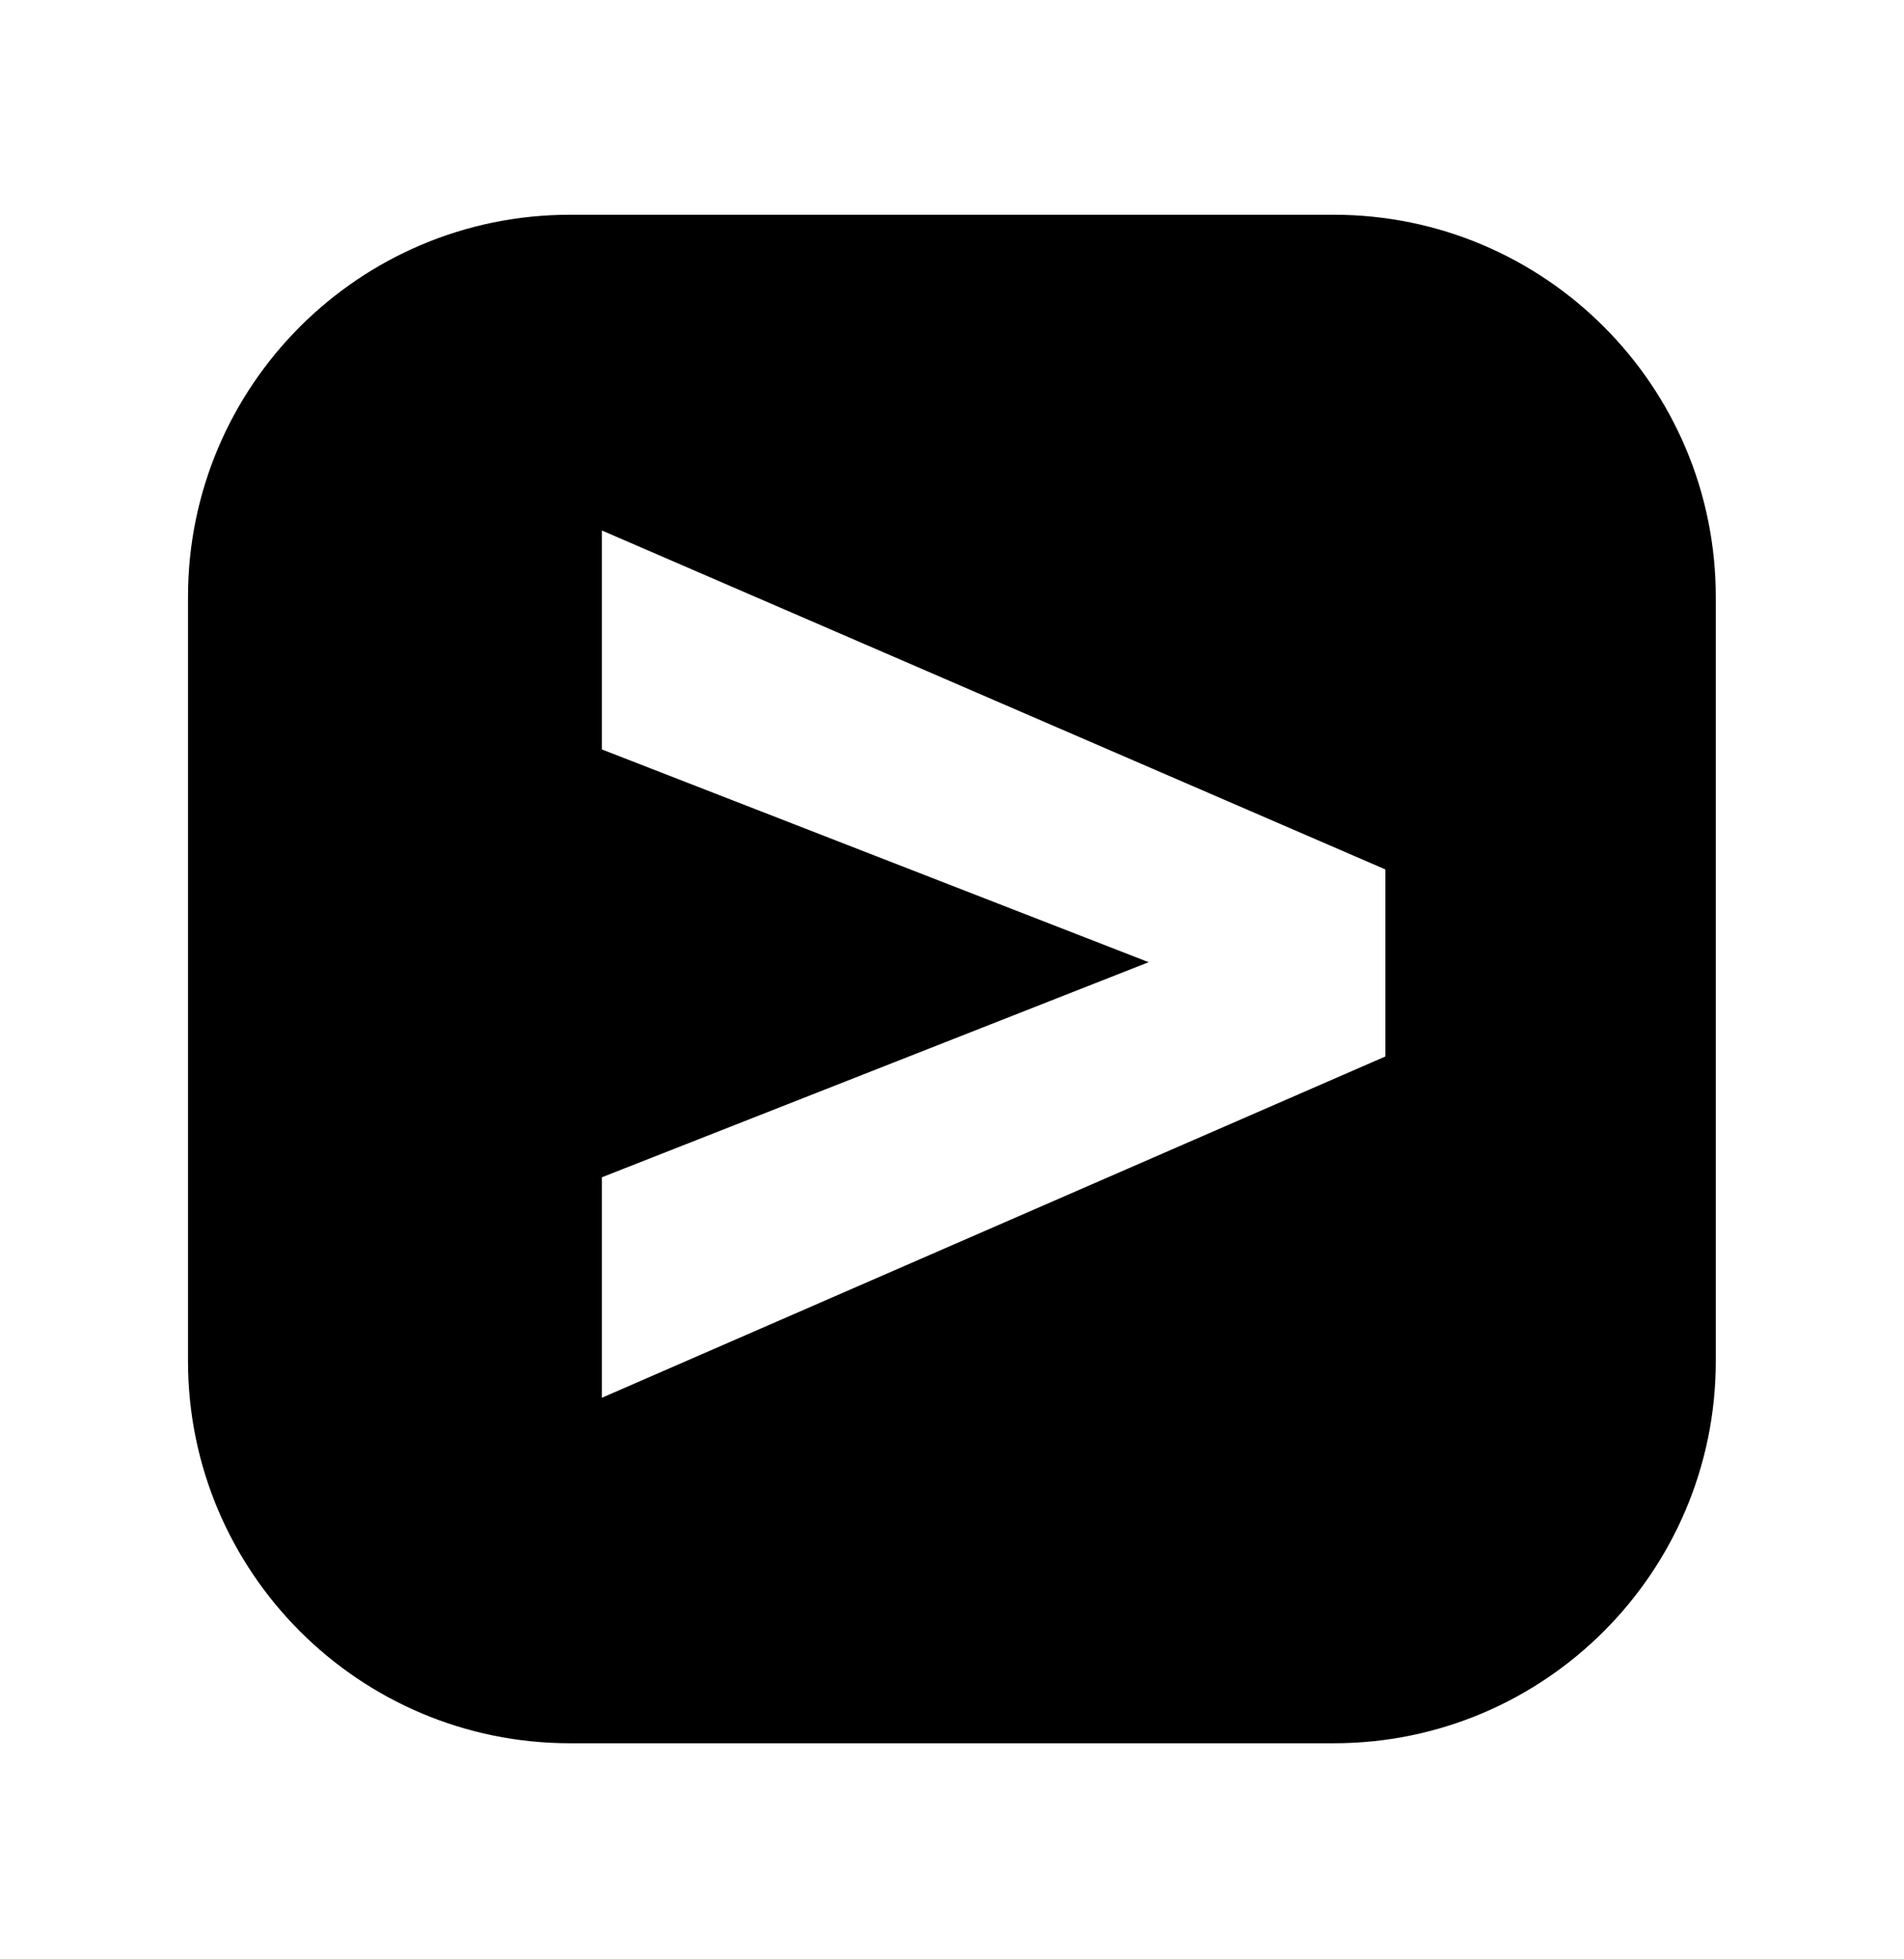
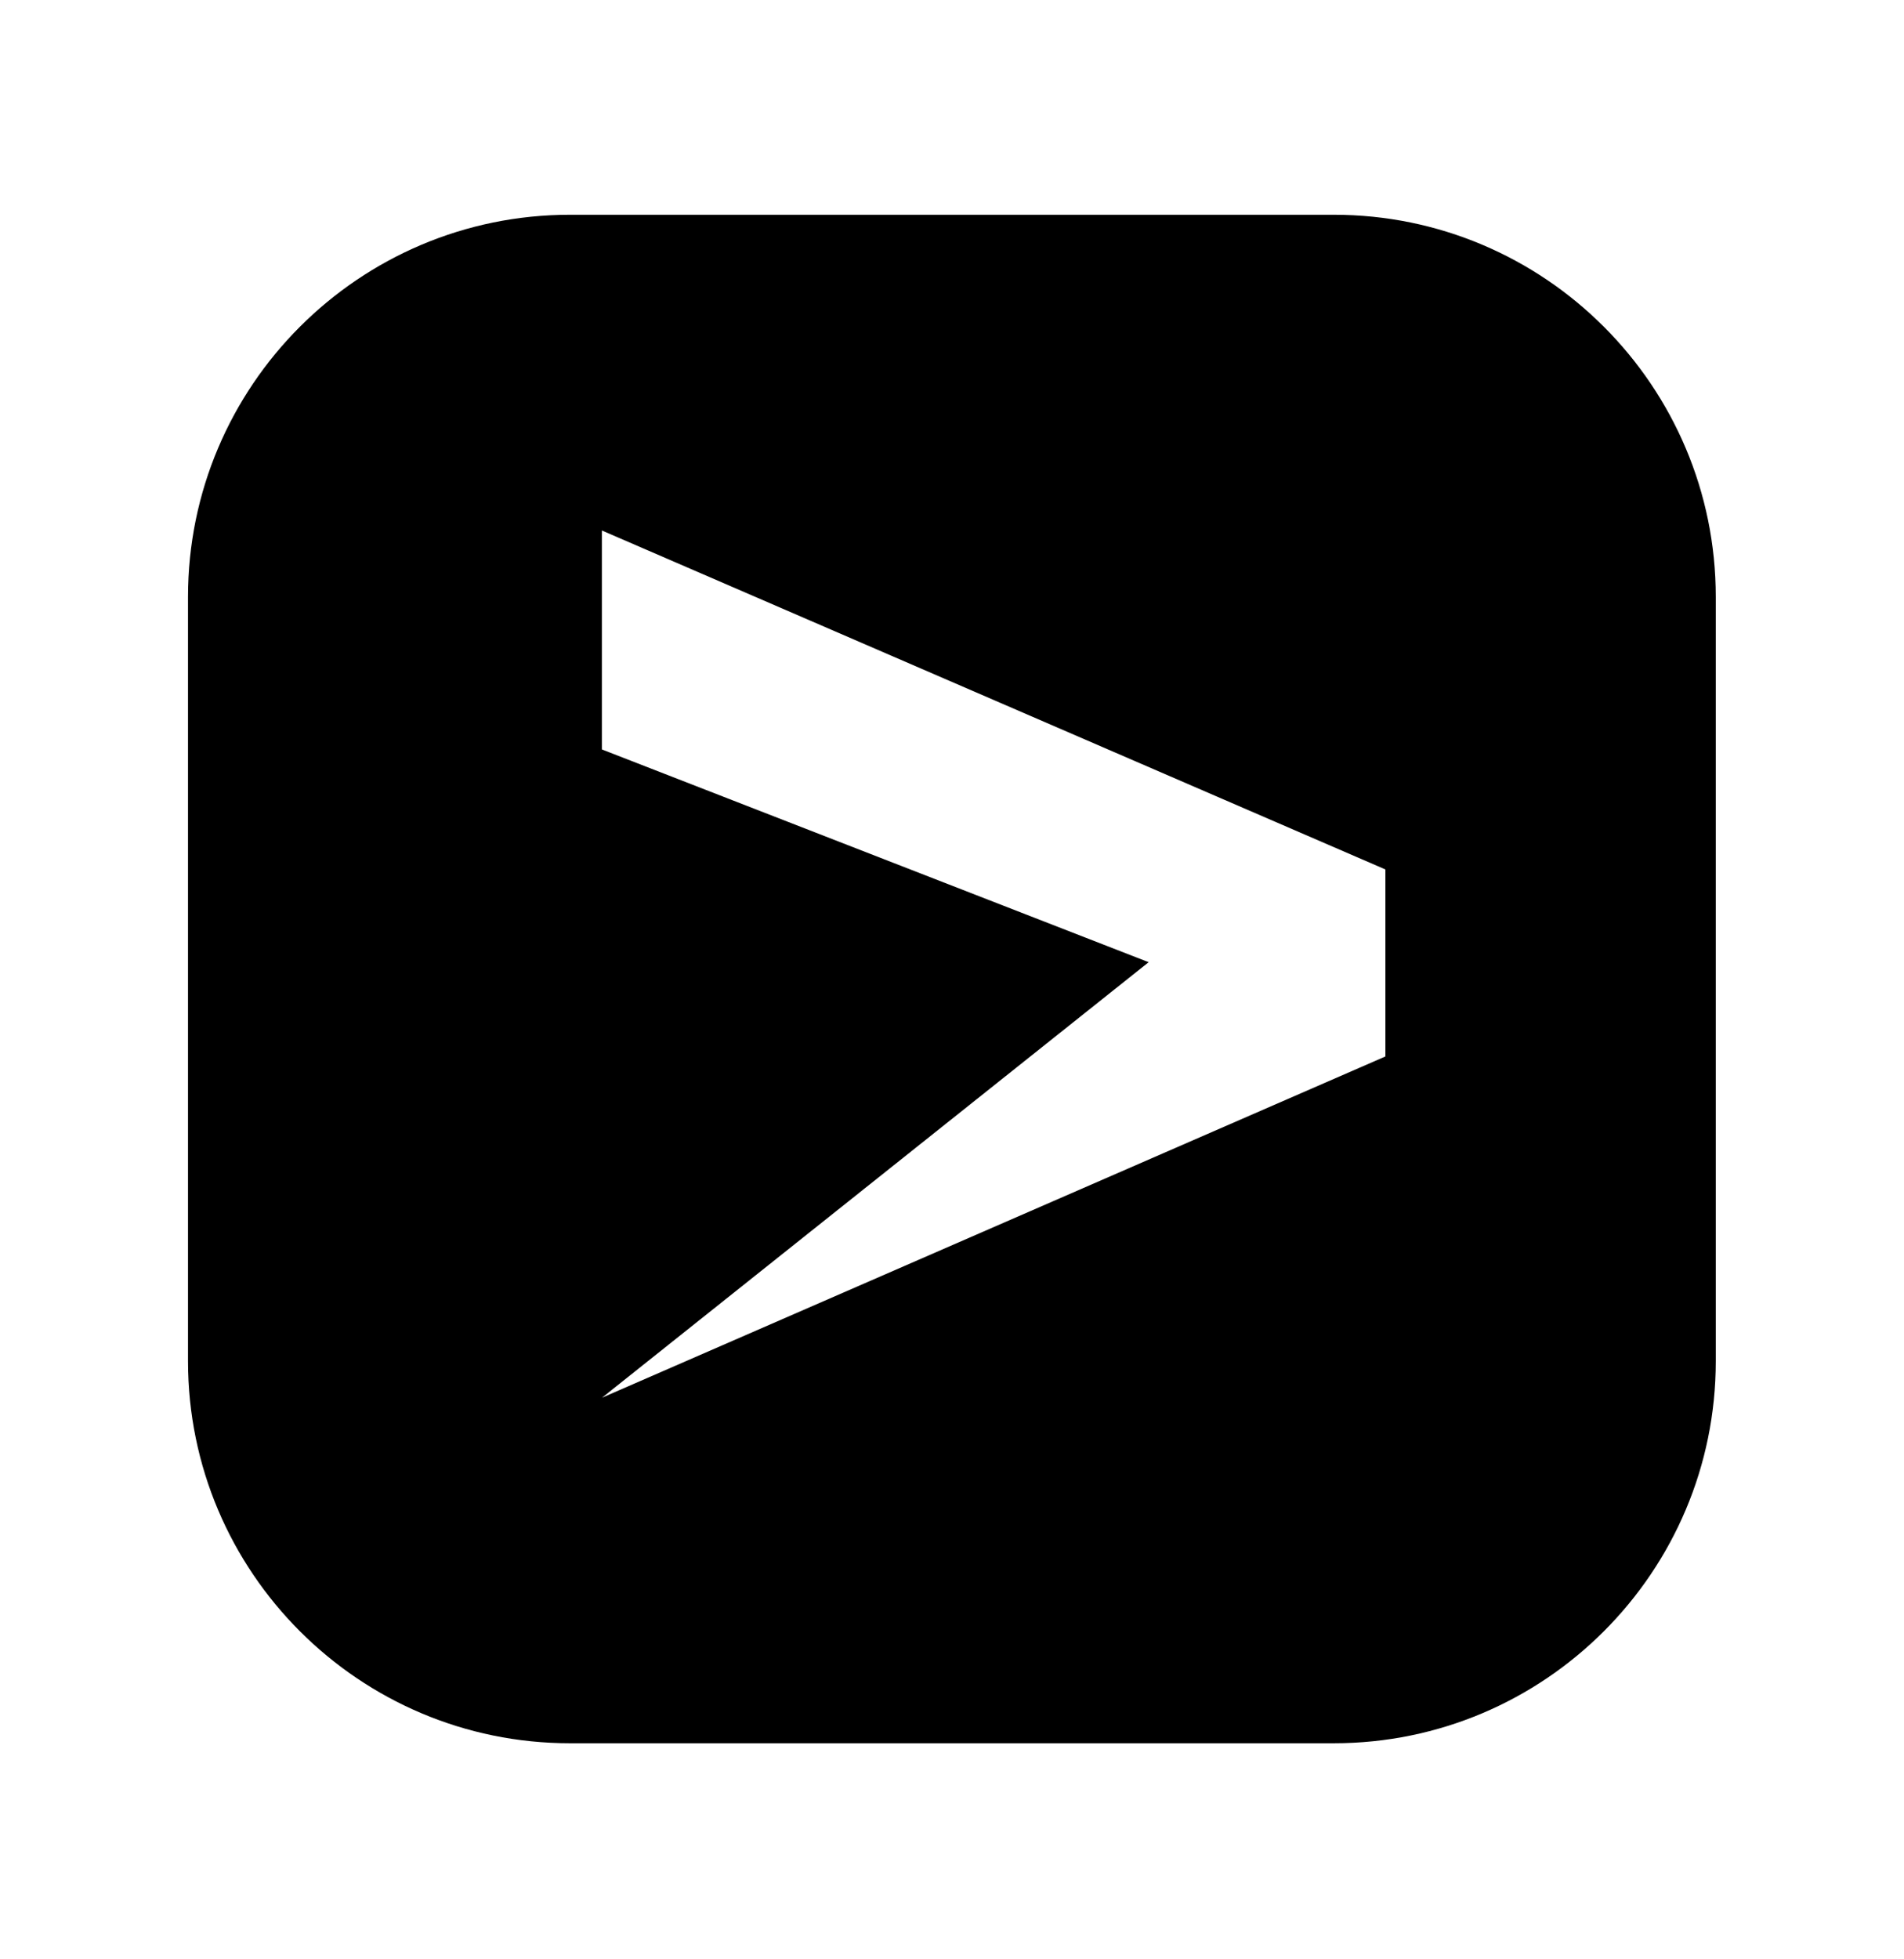
<svg xmlns="http://www.w3.org/2000/svg" width="35" height="36" viewBox="0 0 35 36" fill="none">
-   <path d="M24.519 3.946H10.477C6.602 3.946 3.456 7.092 3.456 10.967V25.009C3.456 28.884 6.602 32.03 10.477 32.03H24.519C28.394 32.03 31.54 28.884 31.54 25.009V10.967C31.54 7.092 28.394 3.946 24.519 3.946ZM11.064 25.683V21.631L21.115 17.679L11.064 13.77V9.747L25.467 15.975V19.411L11.064 25.682V25.683Z" fill="black" />
+   <path d="M24.519 3.946H10.477C6.602 3.946 3.456 7.092 3.456 10.967V25.009C3.456 28.884 6.602 32.03 10.477 32.03H24.519C28.394 32.03 31.54 28.884 31.54 25.009V10.967C31.54 7.092 28.394 3.946 24.519 3.946ZM11.064 25.683L21.115 17.679L11.064 13.77V9.747L25.467 15.975V19.411L11.064 25.682V25.683Z" fill="black" />
</svg>